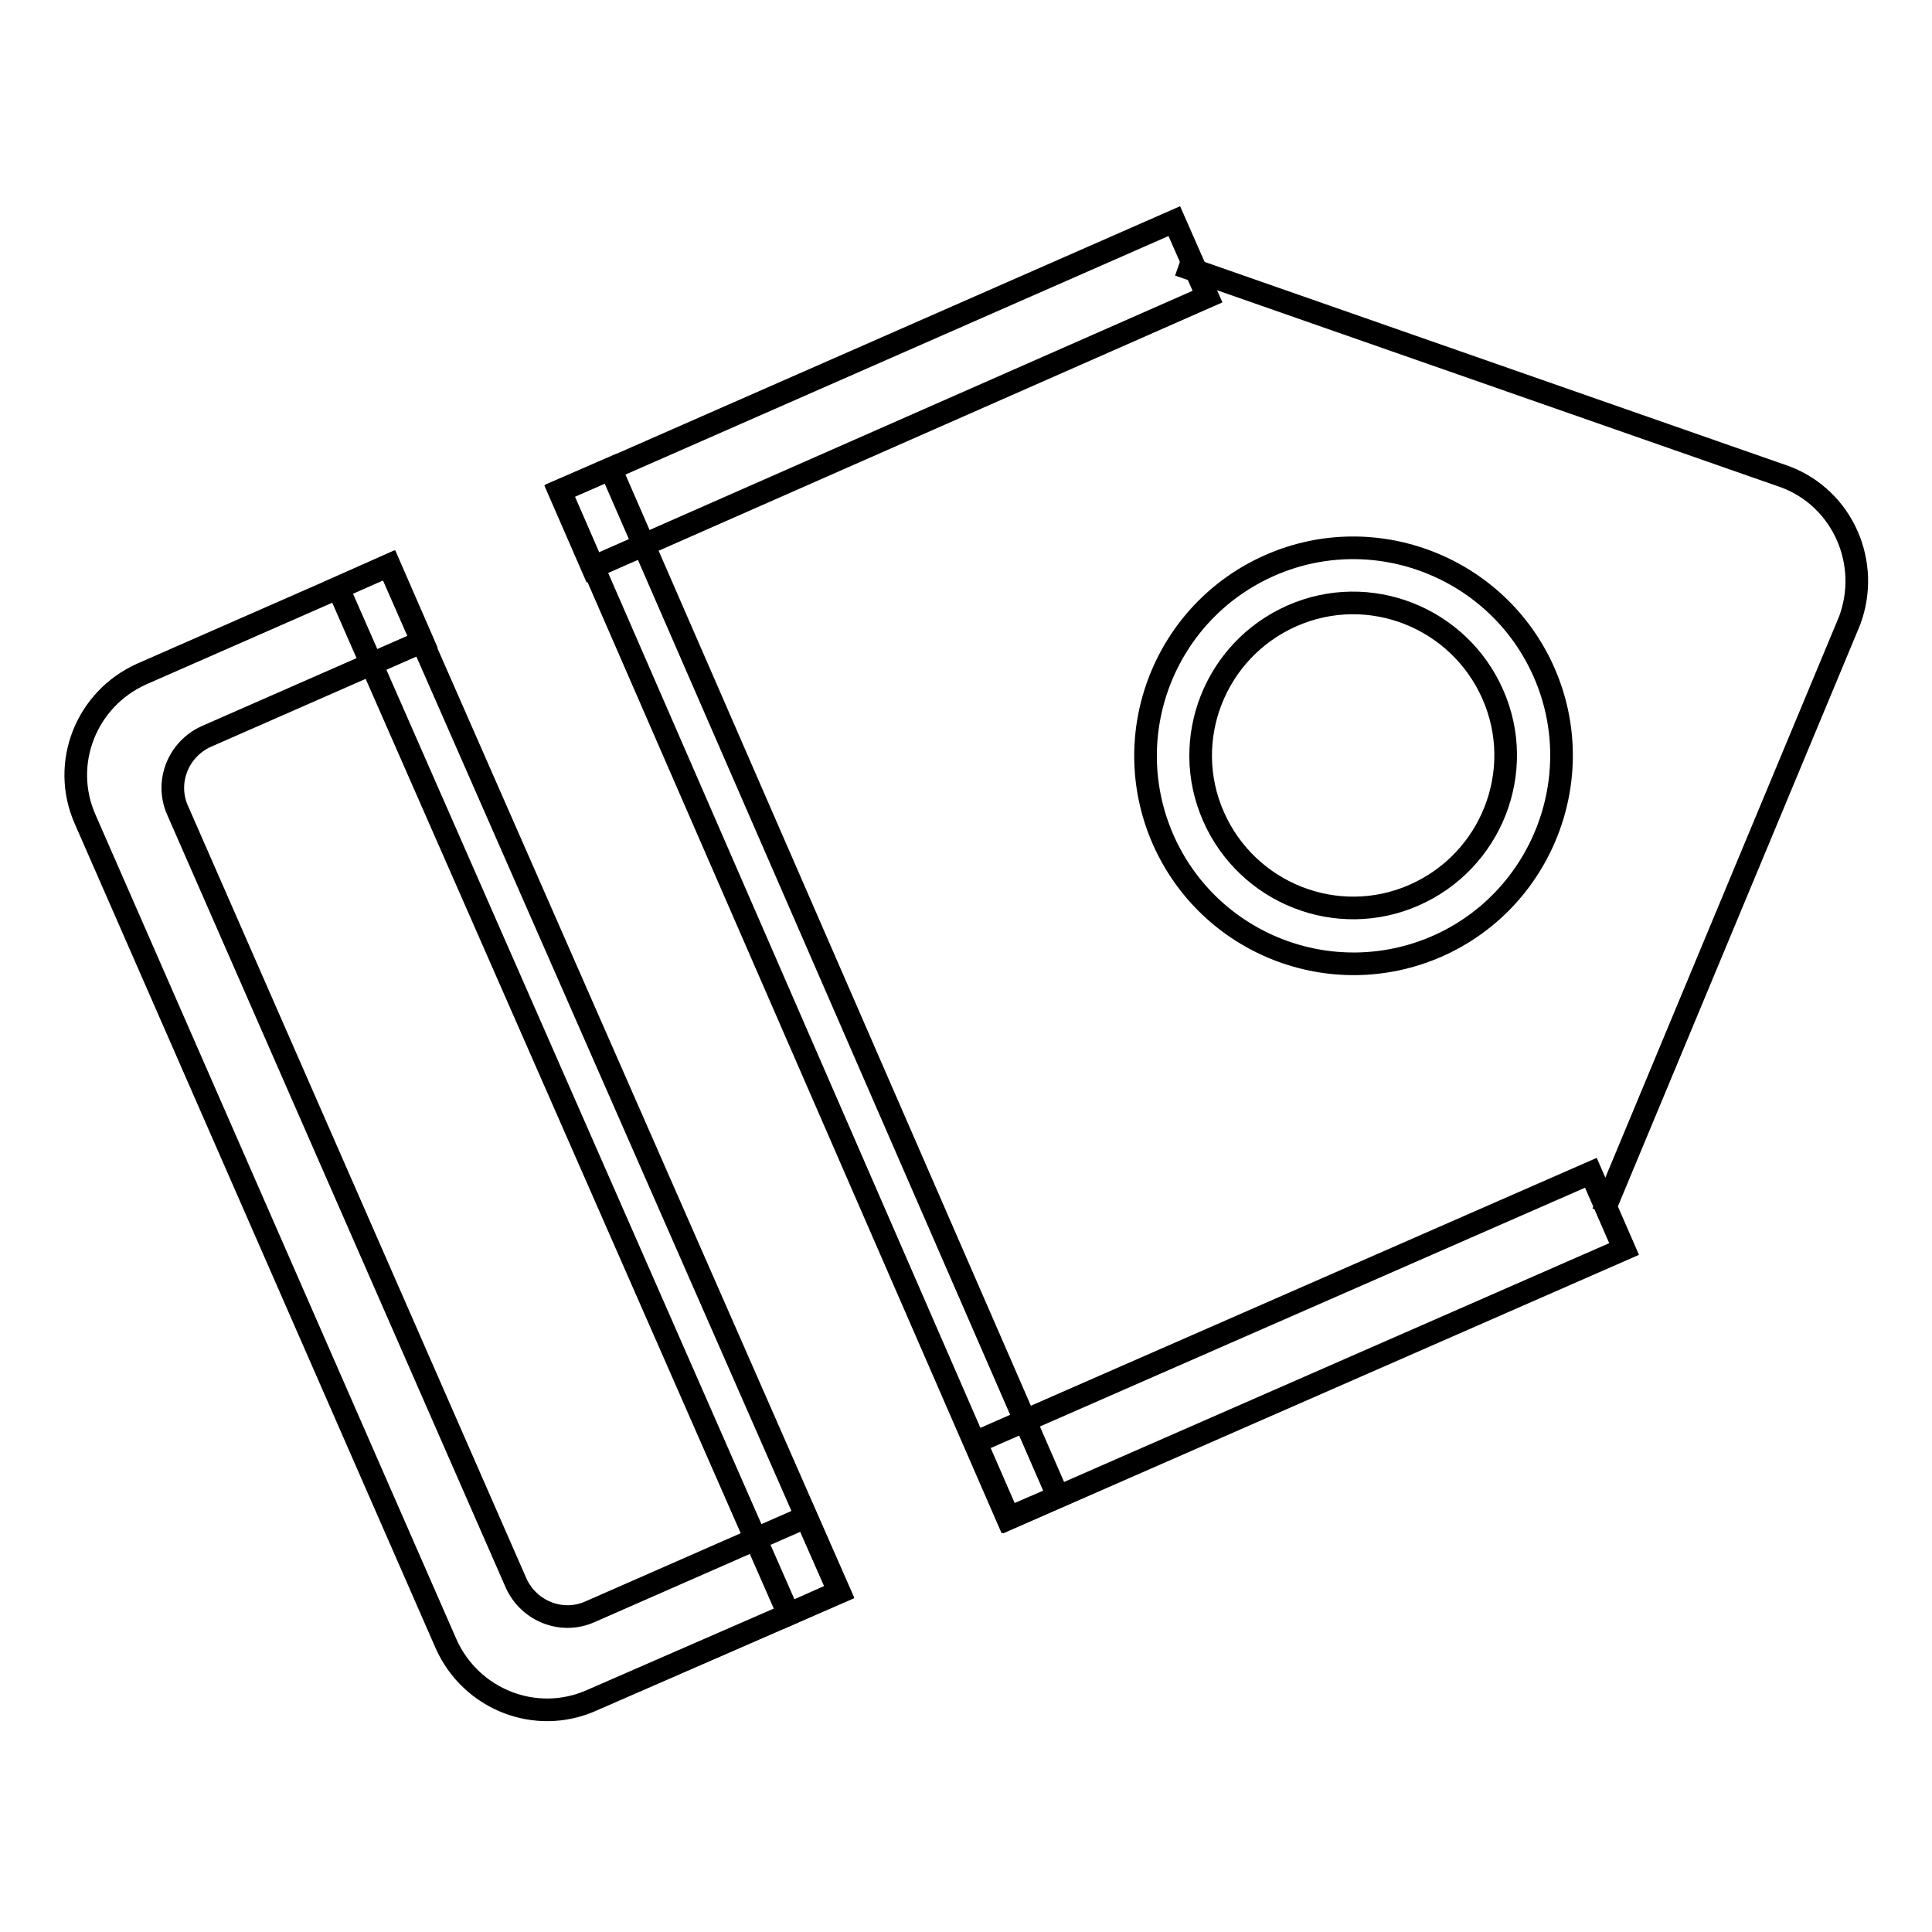
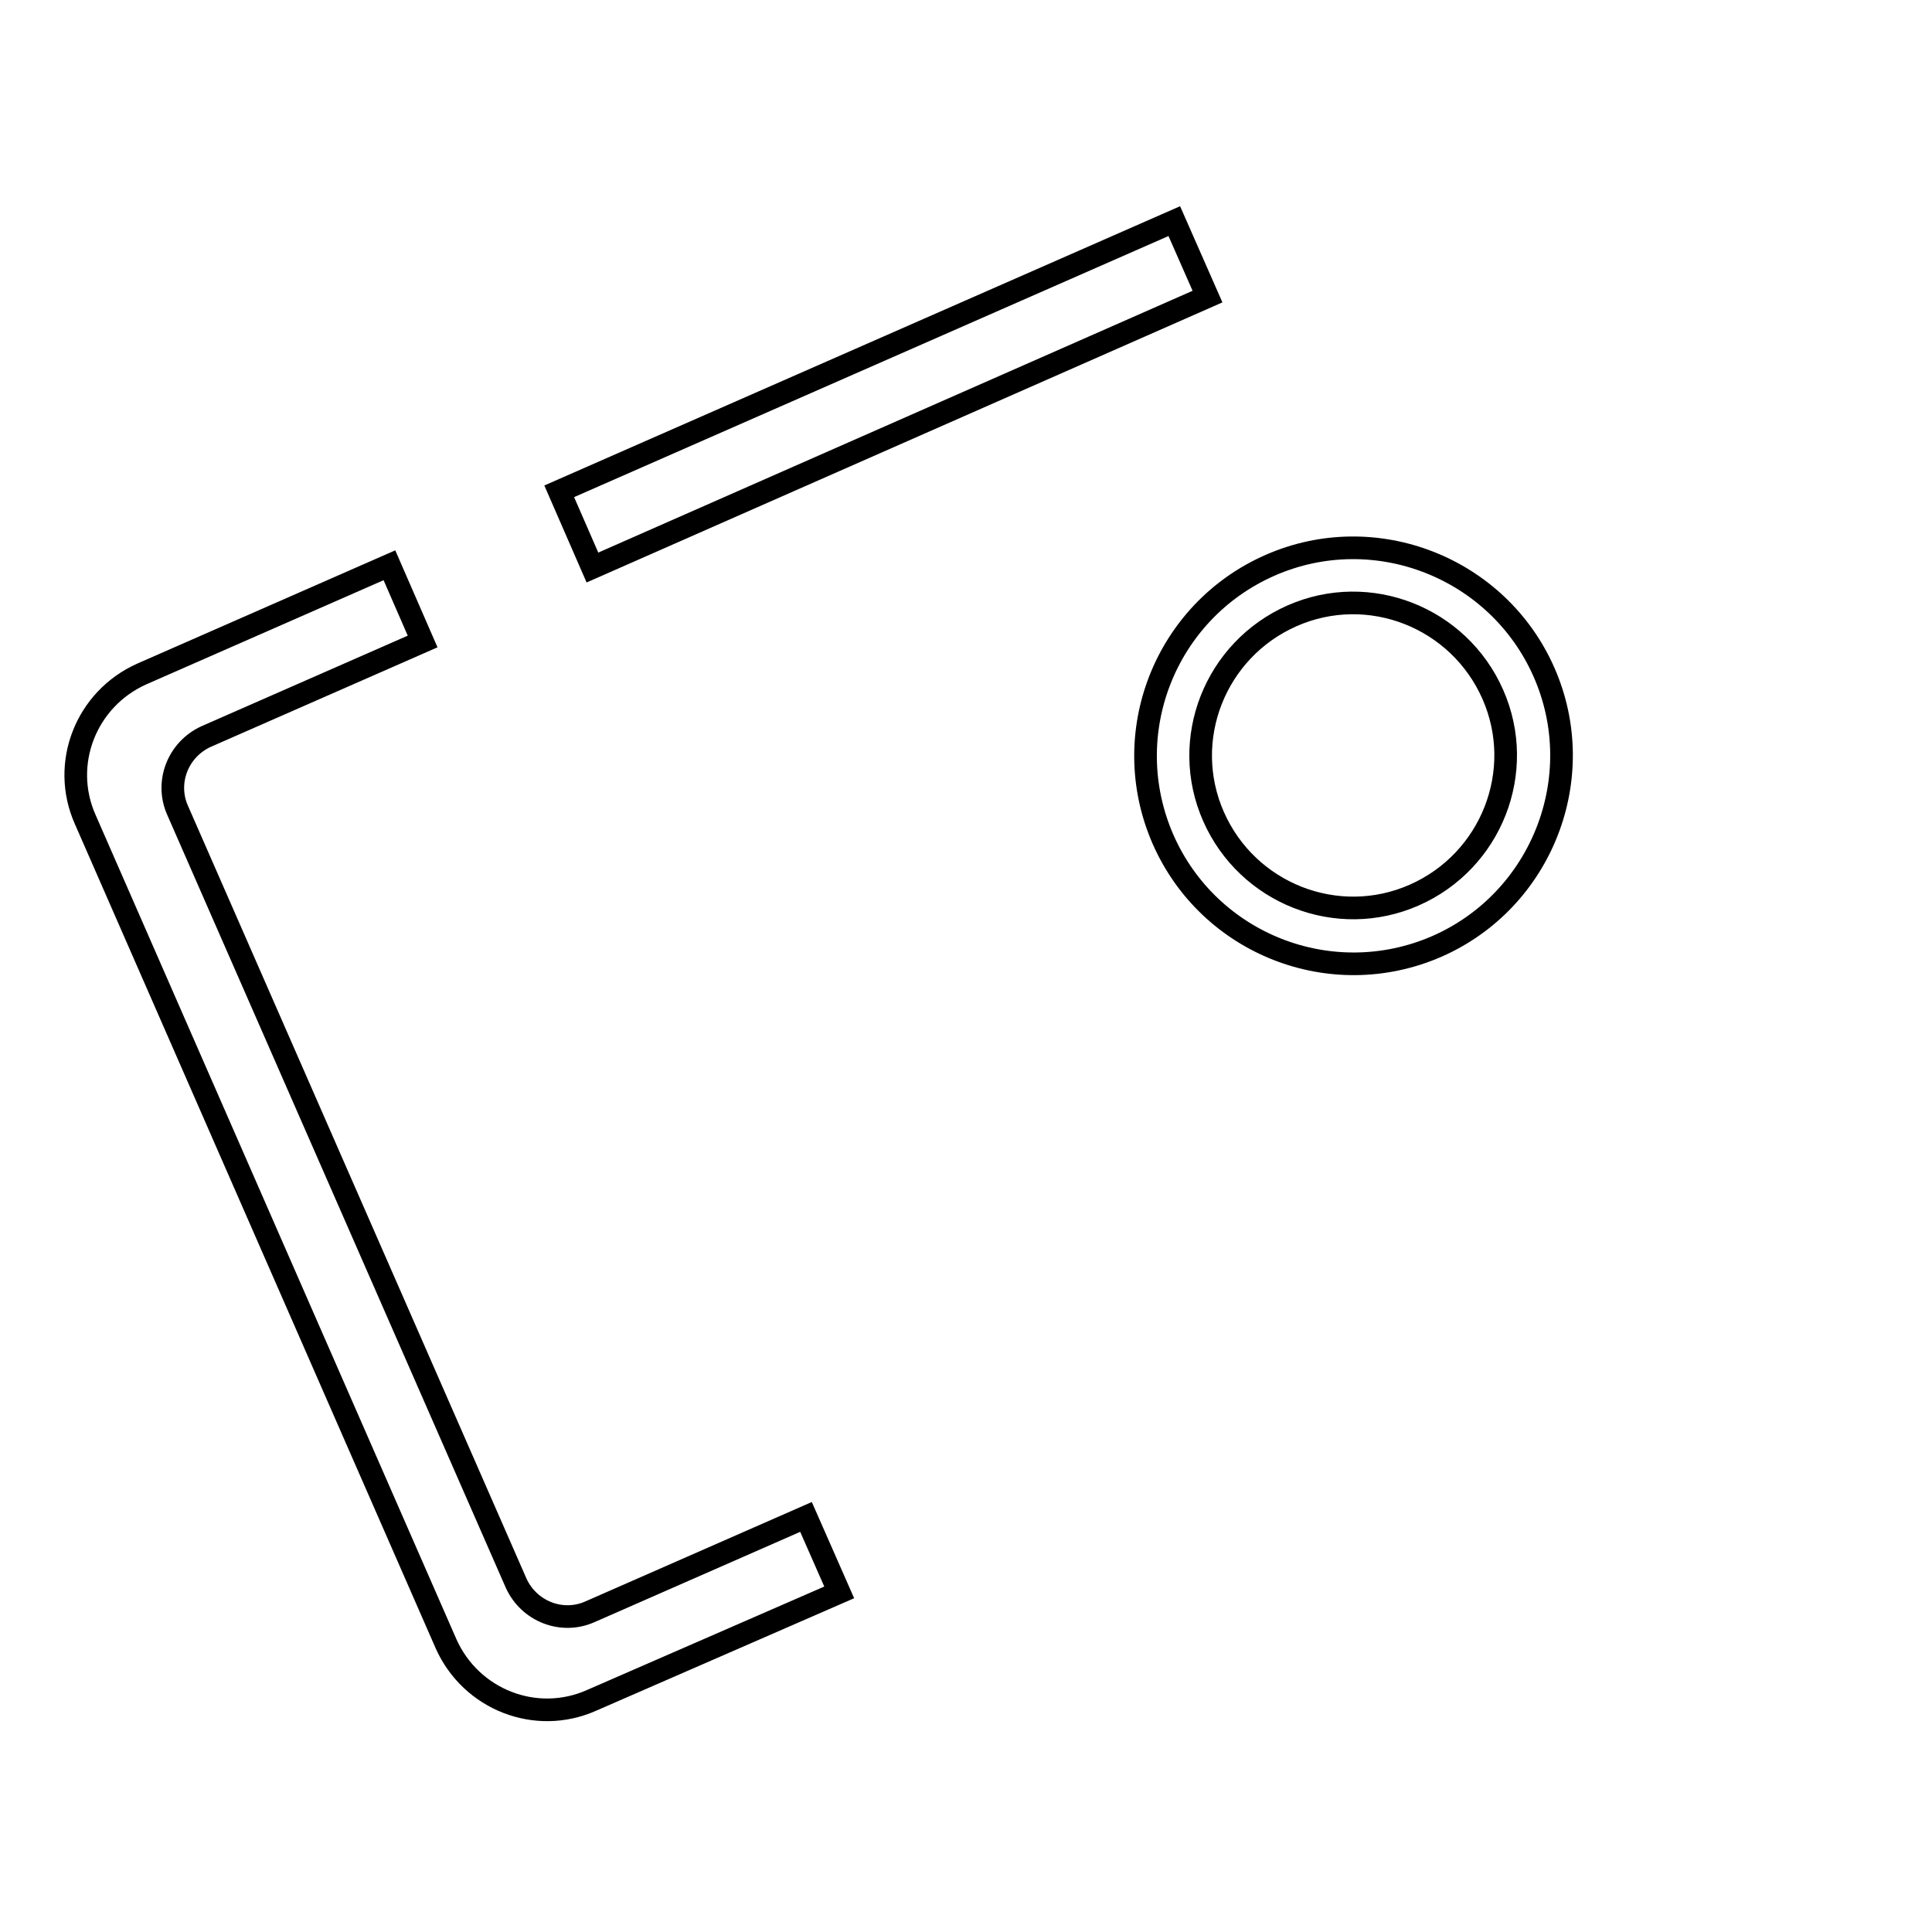
<svg xmlns="http://www.w3.org/2000/svg" version="1.1" x="0px" y="0px" viewBox="0 0 256 256" enable-background="new 0 0 256 256" xml:space="preserve">
  <g>
    <g>
-       <path stroke-width="3" fill-opacity="0" stroke="#000000" d="M156.2,35.1l80.4,28.1c7.6,2.9,11.3,11.4,8.5,19l-32.7,78.5" />
      <path stroke-width="3" fill-opacity="0" stroke="#000000" d="M106.8,201l-28.7,12.6c-3.7,1.6-8-0.1-9.7-3.8L23.5,107.3c-1.6-3.7,0.1-8,3.8-9.7L56,85l-4.4-10.1L18.8,89.3c-7.4,3.3-10.8,11.9-7.5,19.3l47.8,109.2c3.3,7.4,11.9,10.8,19.3,7.5l32.8-14.3L106.8,201z" />
-       <path stroke-width="3" fill-opacity="0" stroke="#000000" d="M215.2,165.5l-81.5,35.7l-4.4-10.1l81.5-35.7L215.2,165.5z" />
      <path stroke-width="3" fill-opacity="0" stroke="#000000" d="M78.5,75.2l-4.4-10.1l81.5-35.8l4.4,10L78.5,75.2L78.5,75.2z" />
-       <path stroke-width="3" fill-opacity="0" stroke="#000000" d="M44.8,77.9l6.7-3l59.7,136l-6.7,3L44.8,77.9L44.8,77.9z" />
-       <path stroke-width="3" fill-opacity="0" stroke="#000000" d="M140.2,198.3l-6.7,2.9L74.2,65l6.7-2.9L140.2,198.3z" />
      <path stroke-width="3" fill-opacity="0" stroke="#000000" d="M168.3,74.9c-13.9,6.1-20.3,22.3-14.2,36.3c6.1,13.9,22.3,20.3,36.3,14.2c13.9-6.1,20.3-22.4,14.2-36.3S182.2,68.8,168.3,74.9z M187.4,118.6c-10.2,4.5-22.1-0.2-26.6-10.4c-4.5-10.2,0.2-22.1,10.4-26.6c10.2-4.5,22.1,0.2,26.6,10.4C202.3,102.2,197.6,114.1,187.4,118.6z" />
    </g>
  </g>
</svg>